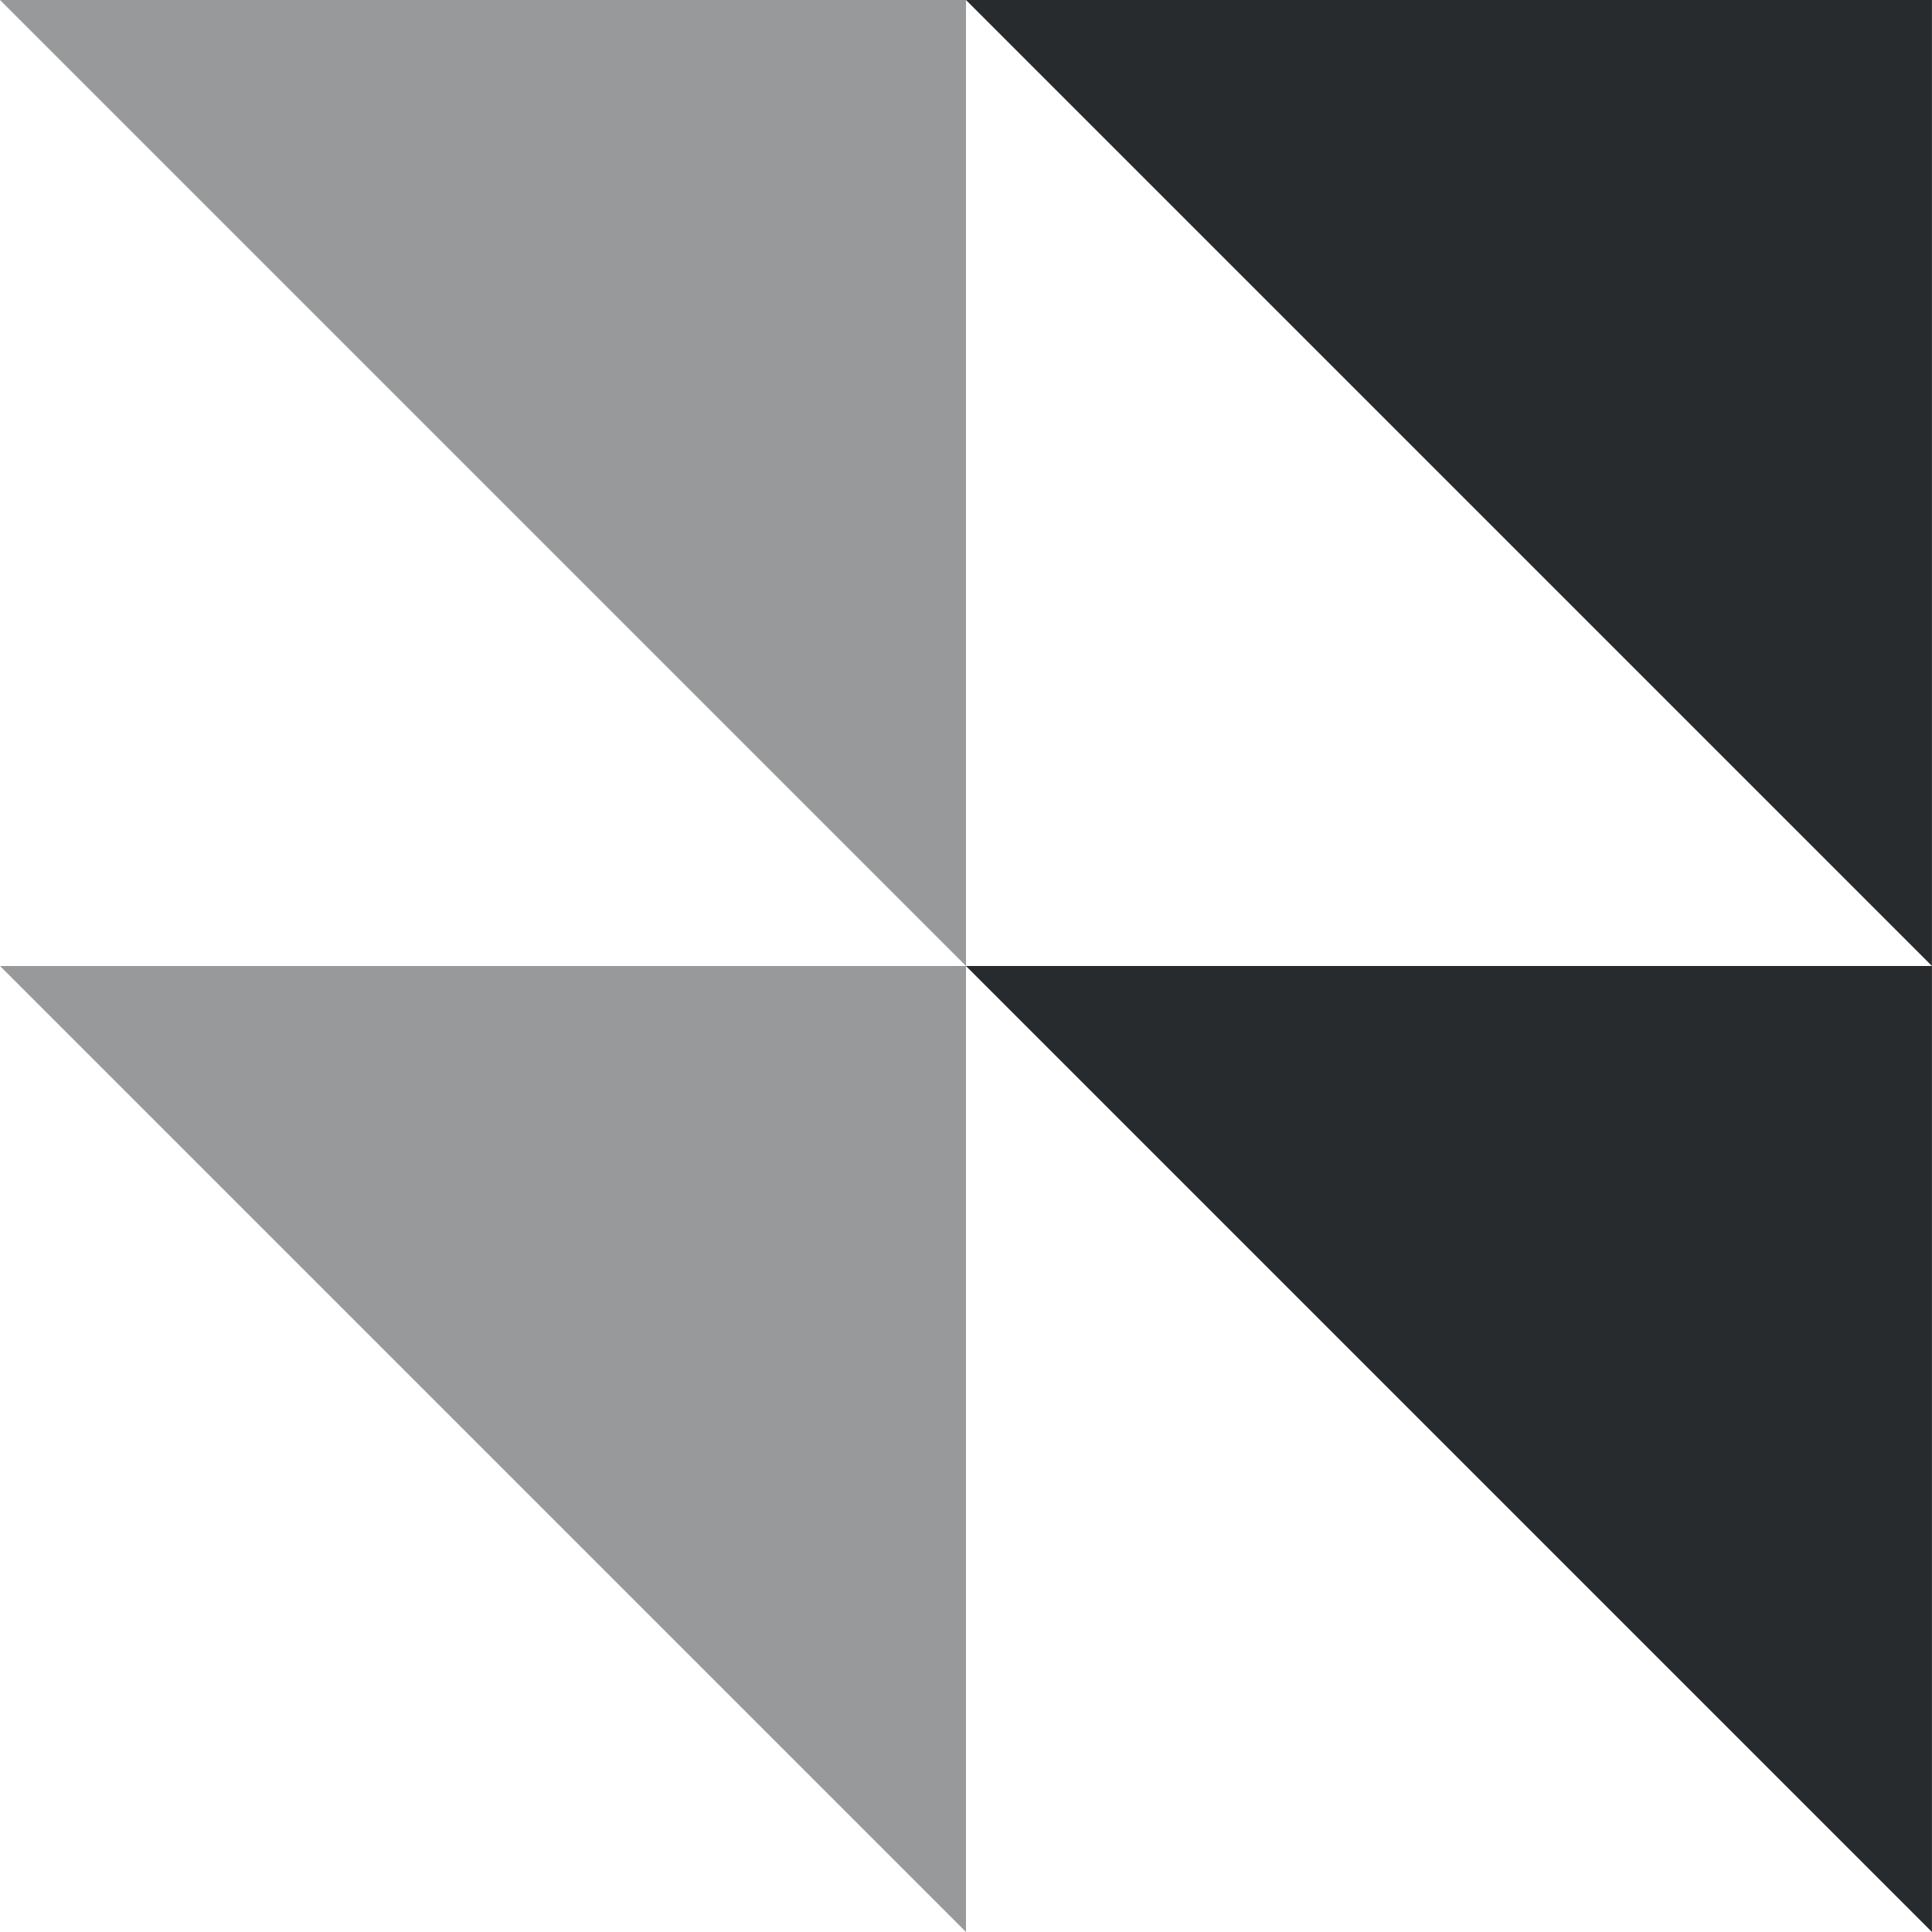
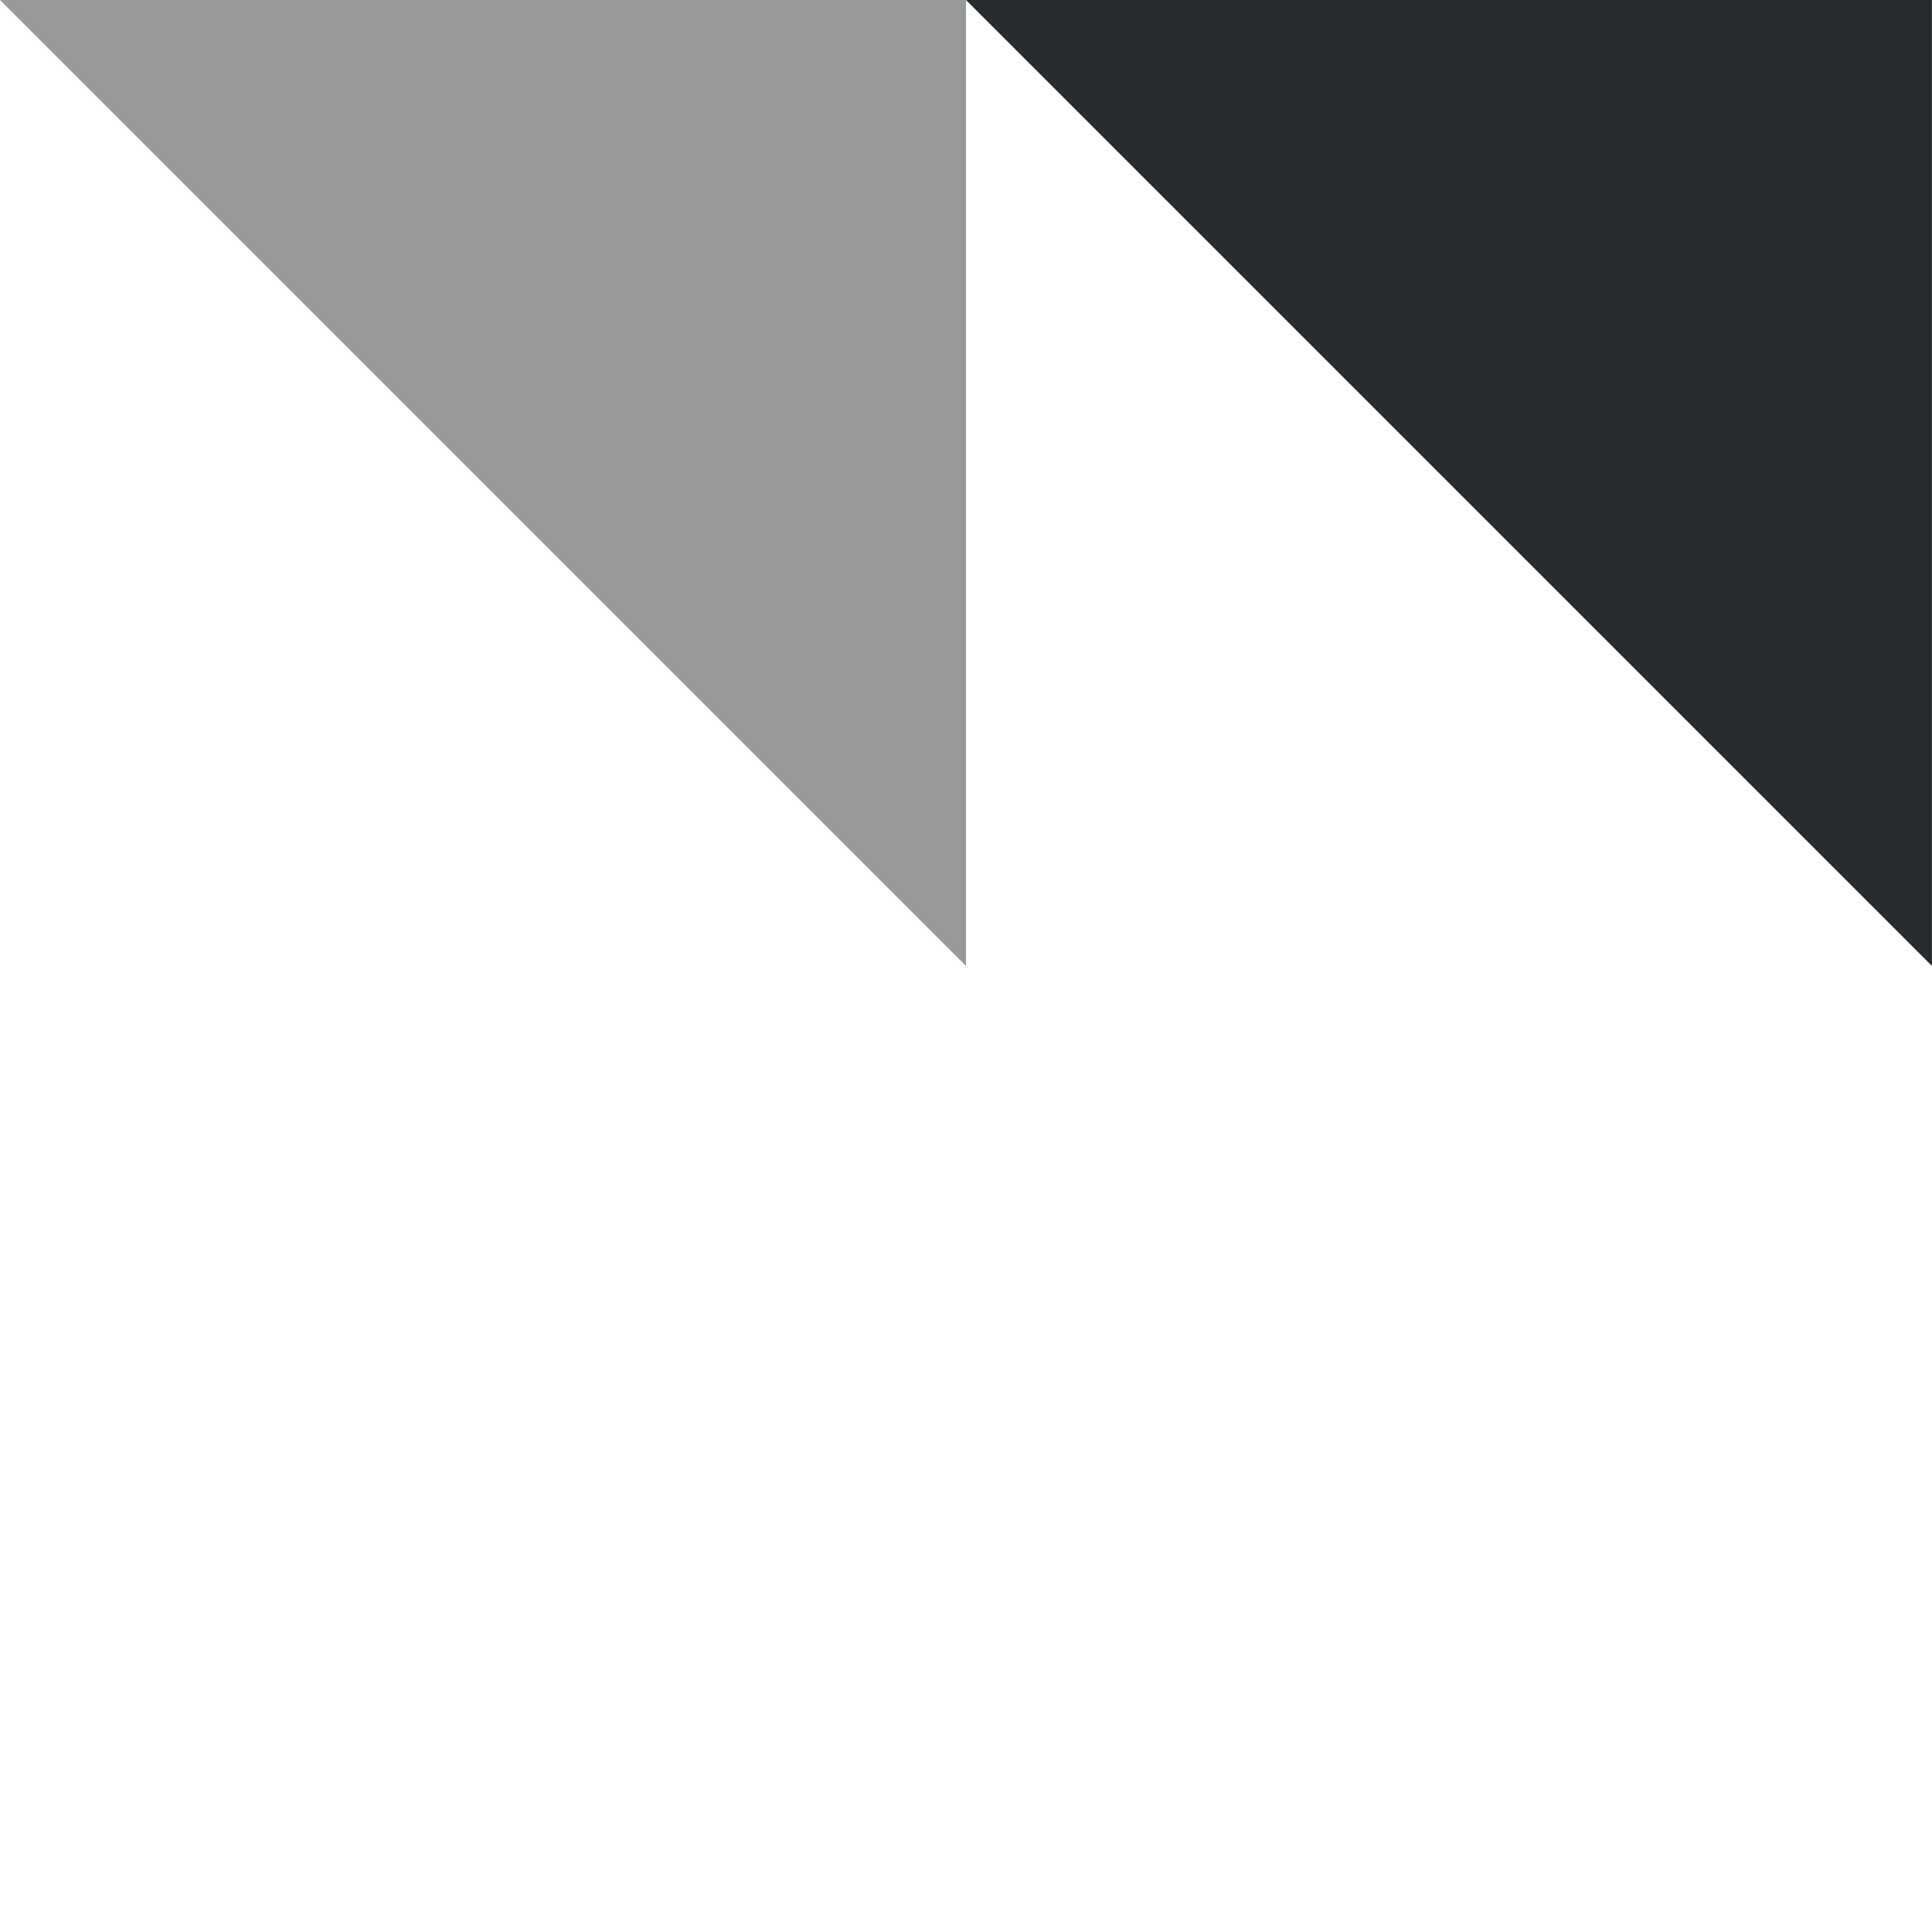
<svg xmlns="http://www.w3.org/2000/svg" width="95" height="95" viewBox="0 0 95 95" fill="none">
  <g filter="url(#filter0_b_234_440)">
-     <path d="M94.997 94.999L47.498 47.5H94.997V94.999Z" fill="#272B2E" />
-   </g>
+     </g>
  <g filter="url(#filter1_b_234_440)">
-     <path d="M47.499 94.999L0 47.5H47.499V94.999Z" fill="#272B2E" fill-opacity="0.478" />
-   </g>
+     </g>
  <g filter="url(#filter2_b_234_440)">
    <path d="M94.997 47.499L47.498 0H94.997V47.499Z" fill="#272B2E" />
  </g>
  <g filter="url(#filter3_b_234_440)">
    <path d="M47.499 47.499L0 0H47.499V47.499Z" fill="#272B2E" fill-opacity="0.478" />
  </g>
  <defs>
    <filter id="filter0_b_234_440" x="17.498" y="17.5" width="107.499" height="107.499" filterUnits="userSpaceOnUse" color-interpolation-filters="sRGB">
      <feFlood flood-opacity="0" result="BackgroundImageFix" />
      <feGaussianBlur in="BackgroundImageFix" stdDeviation="15" />
      <feComposite in2="SourceAlpha" operator="in" result="effect1_backgroundBlur_234_440" />
      <feBlend mode="normal" in="SourceGraphic" in2="effect1_backgroundBlur_234_440" result="shape" />
    </filter>
    <filter id="filter1_b_234_440" x="-30" y="17.5" width="107.499" height="107.499" filterUnits="userSpaceOnUse" color-interpolation-filters="sRGB">
      <feFlood flood-opacity="0" result="BackgroundImageFix" />
      <feGaussianBlur in="BackgroundImageFix" stdDeviation="15" />
      <feComposite in2="SourceAlpha" operator="in" result="effect1_backgroundBlur_234_440" />
      <feBlend mode="normal" in="SourceGraphic" in2="effect1_backgroundBlur_234_440" result="shape" />
    </filter>
    <filter id="filter2_b_234_440" x="17.498" y="-30" width="107.499" height="107.499" filterUnits="userSpaceOnUse" color-interpolation-filters="sRGB">
      <feFlood flood-opacity="0" result="BackgroundImageFix" />
      <feGaussianBlur in="BackgroundImageFix" stdDeviation="15" />
      <feComposite in2="SourceAlpha" operator="in" result="effect1_backgroundBlur_234_440" />
      <feBlend mode="normal" in="SourceGraphic" in2="effect1_backgroundBlur_234_440" result="shape" />
    </filter>
    <filter id="filter3_b_234_440" x="-30" y="-30" width="107.499" height="107.499" filterUnits="userSpaceOnUse" color-interpolation-filters="sRGB">
      <feFlood flood-opacity="0" result="BackgroundImageFix" />
      <feGaussianBlur in="BackgroundImageFix" stdDeviation="15" />
      <feComposite in2="SourceAlpha" operator="in" result="effect1_backgroundBlur_234_440" />
      <feBlend mode="normal" in="SourceGraphic" in2="effect1_backgroundBlur_234_440" result="shape" />
    </filter>
  </defs>
</svg>